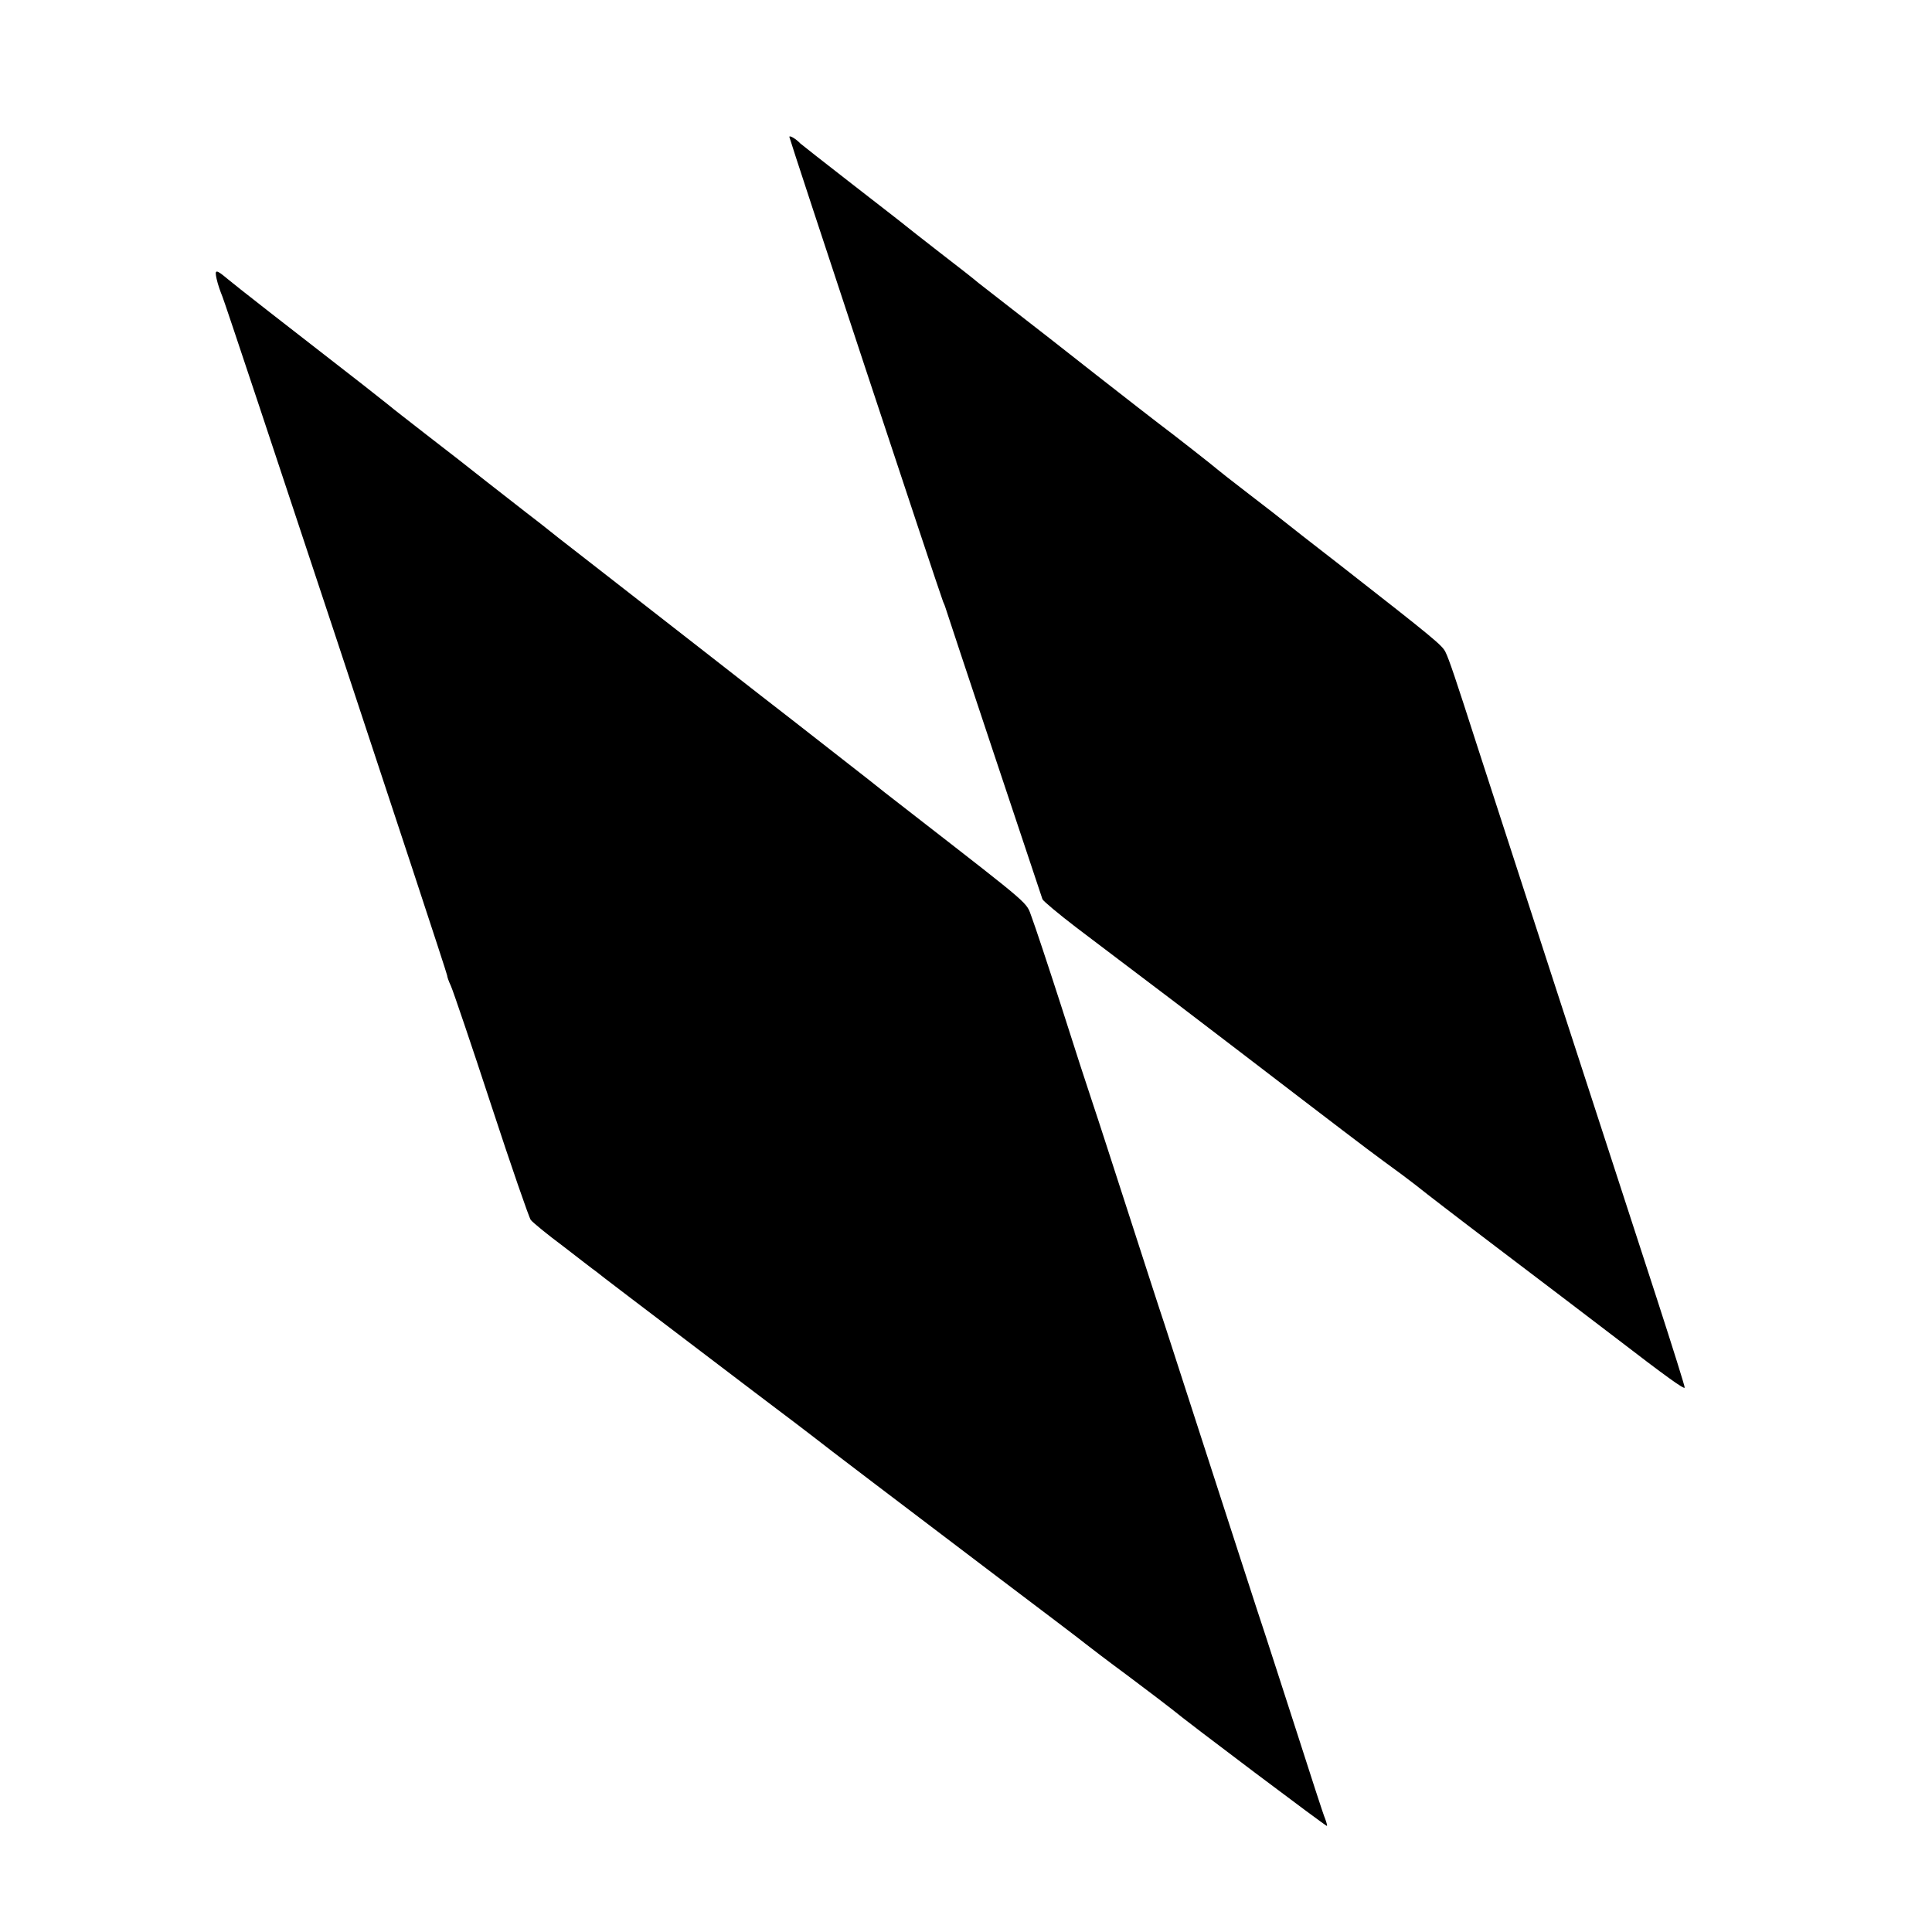
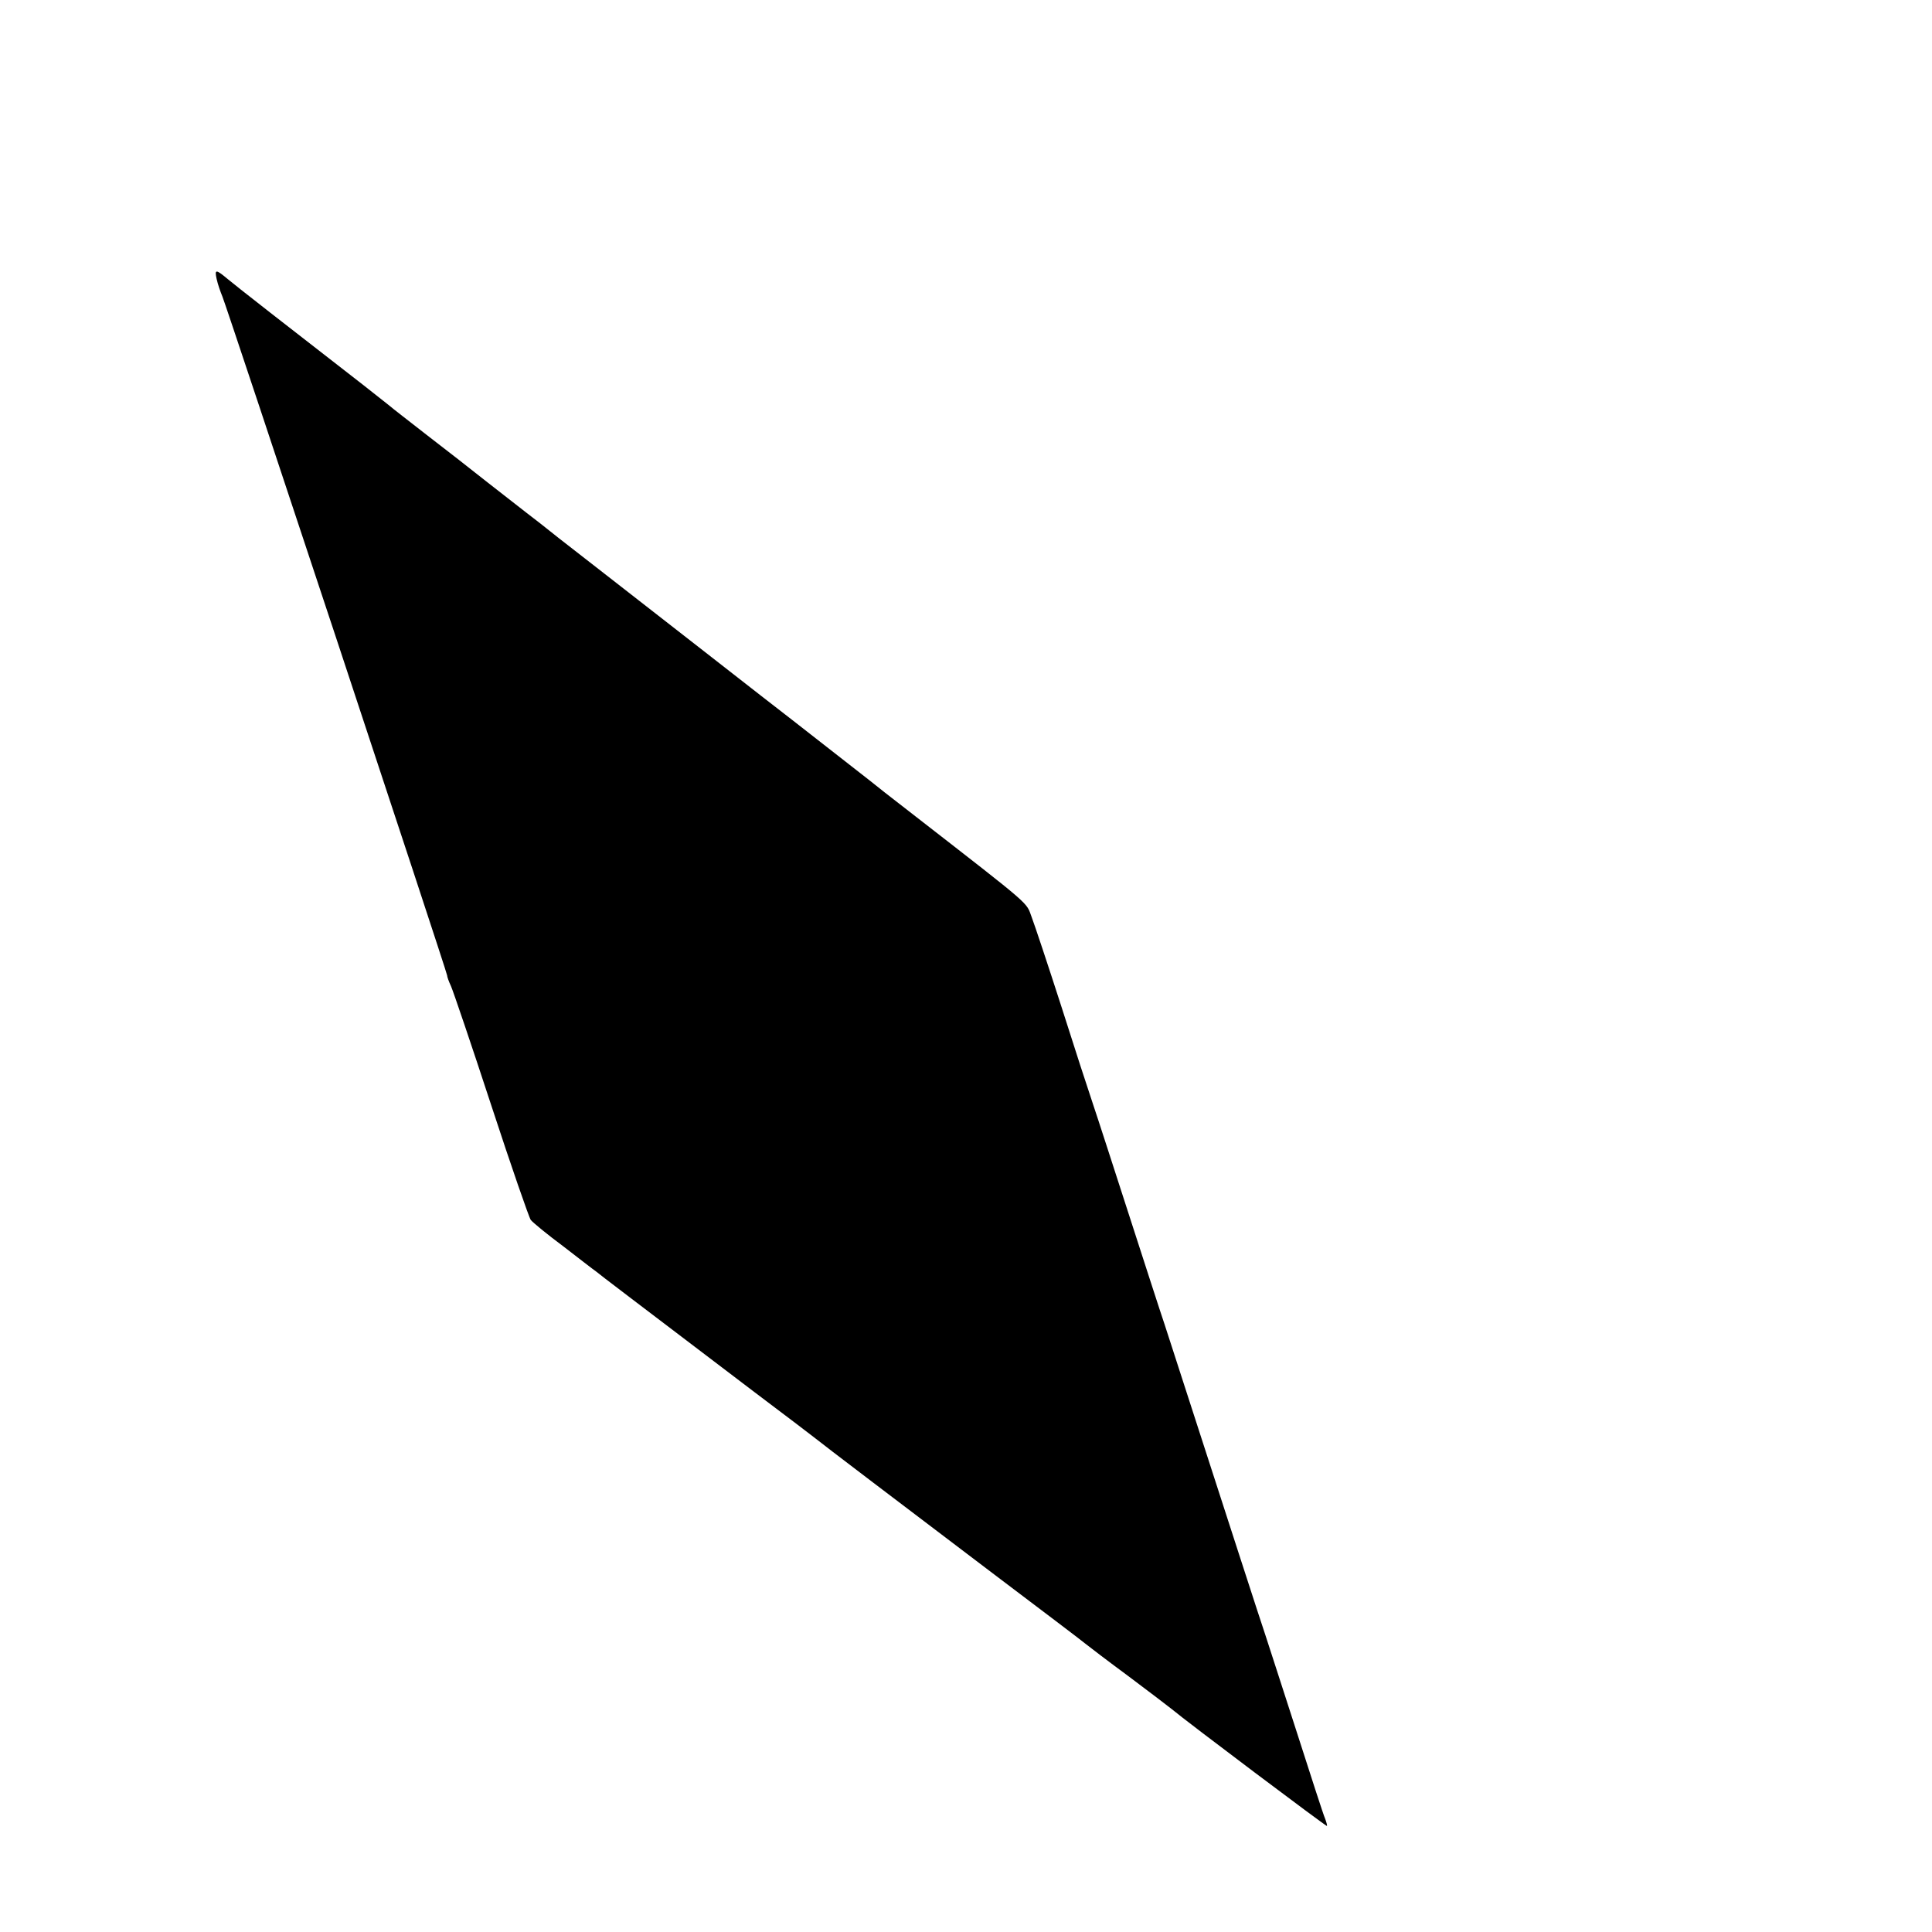
<svg xmlns="http://www.w3.org/2000/svg" version="1.0" width="700pt" height="700pt" viewBox="0 0 700 700" preserveAspectRatio="xMidYMid meet">
  <g transform="translate(0,700) scale(0.1,-0.1)" fill="#000000" stroke="none">
-     <path d="M2860 6504 c0 -7 542 -1646 557 -1684 4 -8 7 -17 8 -20 2 -9 347 -1044 352 -1058 3 -7 58 -53 122 -102 64 -48 225 -171 358 -271 132 -101 341 -260 463 -354 242 -185 257 -196 357 -269 37 -28 70 -53 73 -56 3 -3 126 -98 275 -211 148 -112 341 -259 430 -327 182 -140 245 -185 249 -180 2 1 -44 147 -101 323 -211 648 -568 1746 -650 2000 -79 246 -103 317 -116 343 -12 24 -39 47 -377 311 -107 83 -202 157 -210 164 -8 7 -64 50 -125 97 -60 46 -112 87 -115 90 -6 6 -169 134 -211 165 -15 11 -116 90 -225 175 -108 85 -242 190 -298 233 -55 43 -114 89 -131 102 -16 14 -79 63 -140 110 -60 47 -117 91 -125 98 -8 7 -96 75 -195 152 -99 77 -182 142 -185 145 -16 17 -40 31 -40 24z" />
    <path d="M785 5989 c4 -19 14 -47 21 -64 15 -35 814 -2448 814 -2459 0 -5 6 -22 14 -39 8 -18 74 -212 146 -432 72 -220 137 -407 143 -415 7 -9 59 -52 117 -95 57 -44 111 -86 120 -92 14 -12 121 -93 575 -438 116 -87 215 -163 220 -167 19 -16 322 -246 640 -487 176 -133 328 -248 337 -256 10 -8 79 -61 155 -117 76 -57 147 -111 158 -120 56 -47 560 -426 563 -424 1 2 -2 14 -7 27 -6 13 -53 159 -106 324 -53 165 -103 318 -110 340 -12 34 -147 452 -297 915 -22 69 -53 163 -68 210 -16 47 -74 227 -130 400 -56 173 -114 353 -130 400 -16 47 -68 207 -115 355 -48 149 -96 293 -107 322 -21 56 9 31 -422 366 -83 64 -158 123 -166 130 -15 12 -188 147 -279 218 -25 19 -170 132 -321 250 -151 118 -313 244 -358 279 -46 36 -121 94 -167 130 -45 36 -97 77 -116 91 -19 15 -82 64 -141 110 -58 46 -159 125 -223 174 -64 50 -125 97 -135 106 -10 8 -53 42 -95 75 -258 200 -473 368 -490 383 -43 36 -48 36 -40 0z" />
  </g>
</svg>